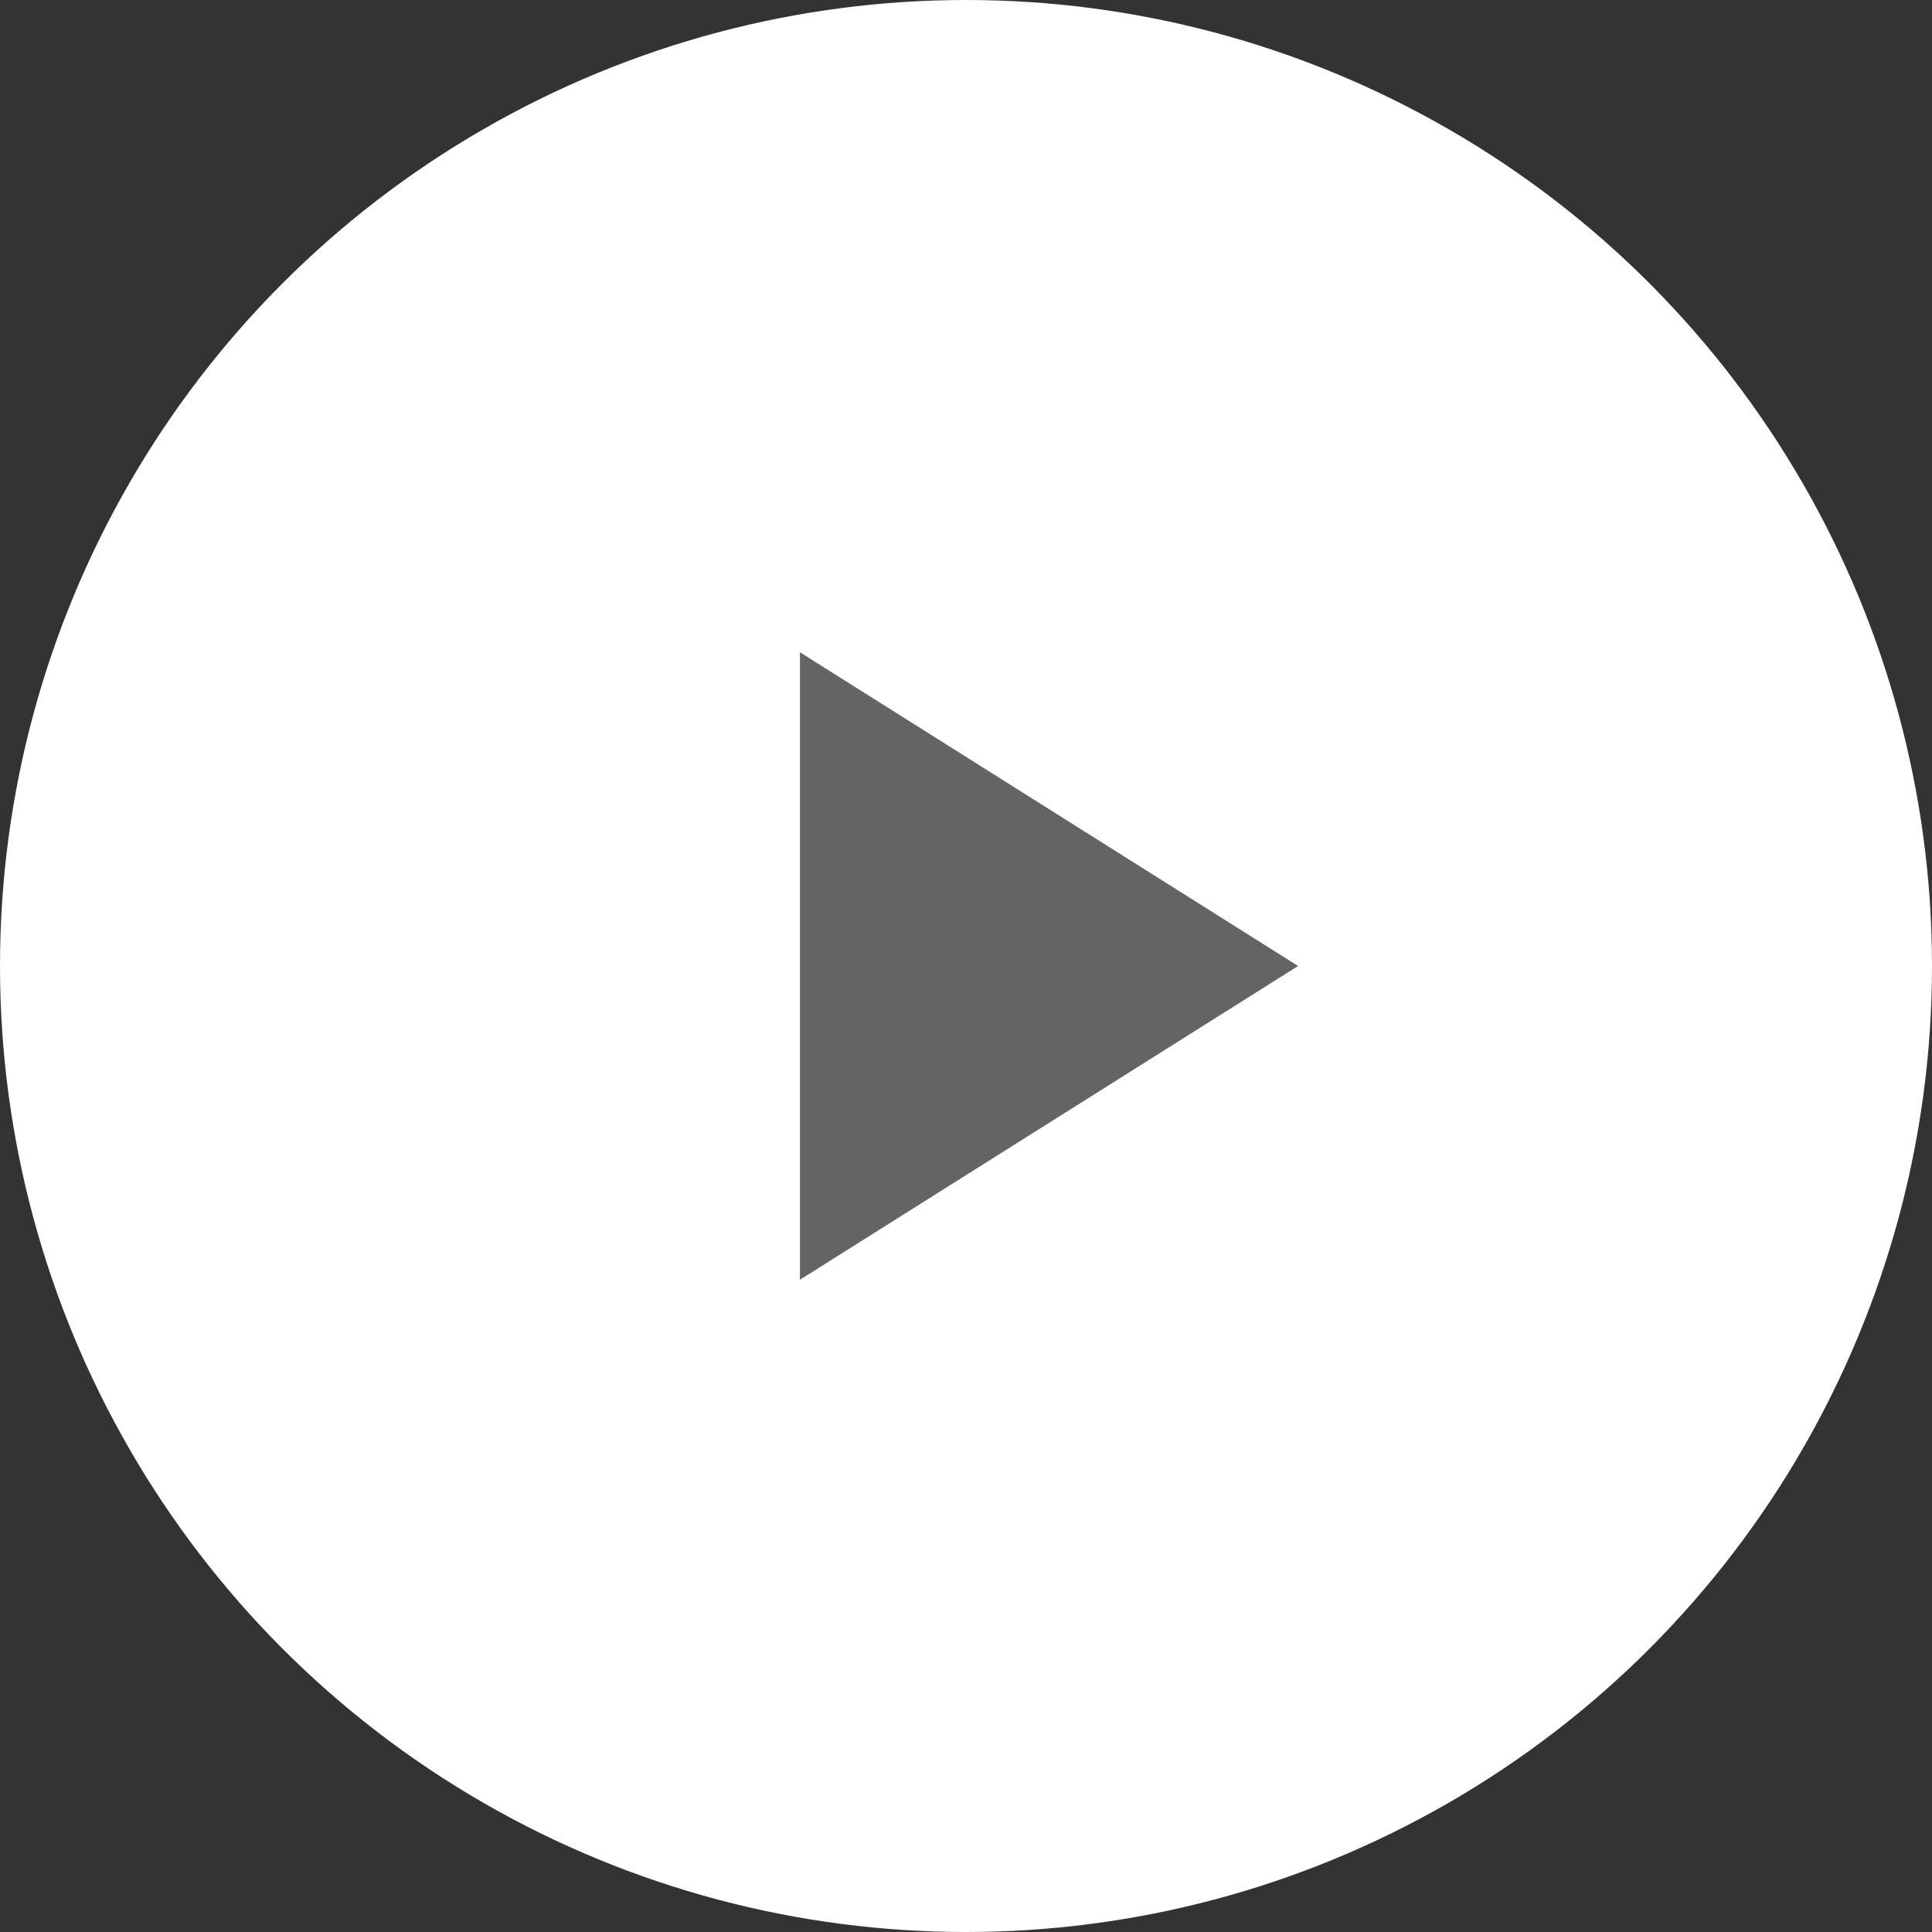
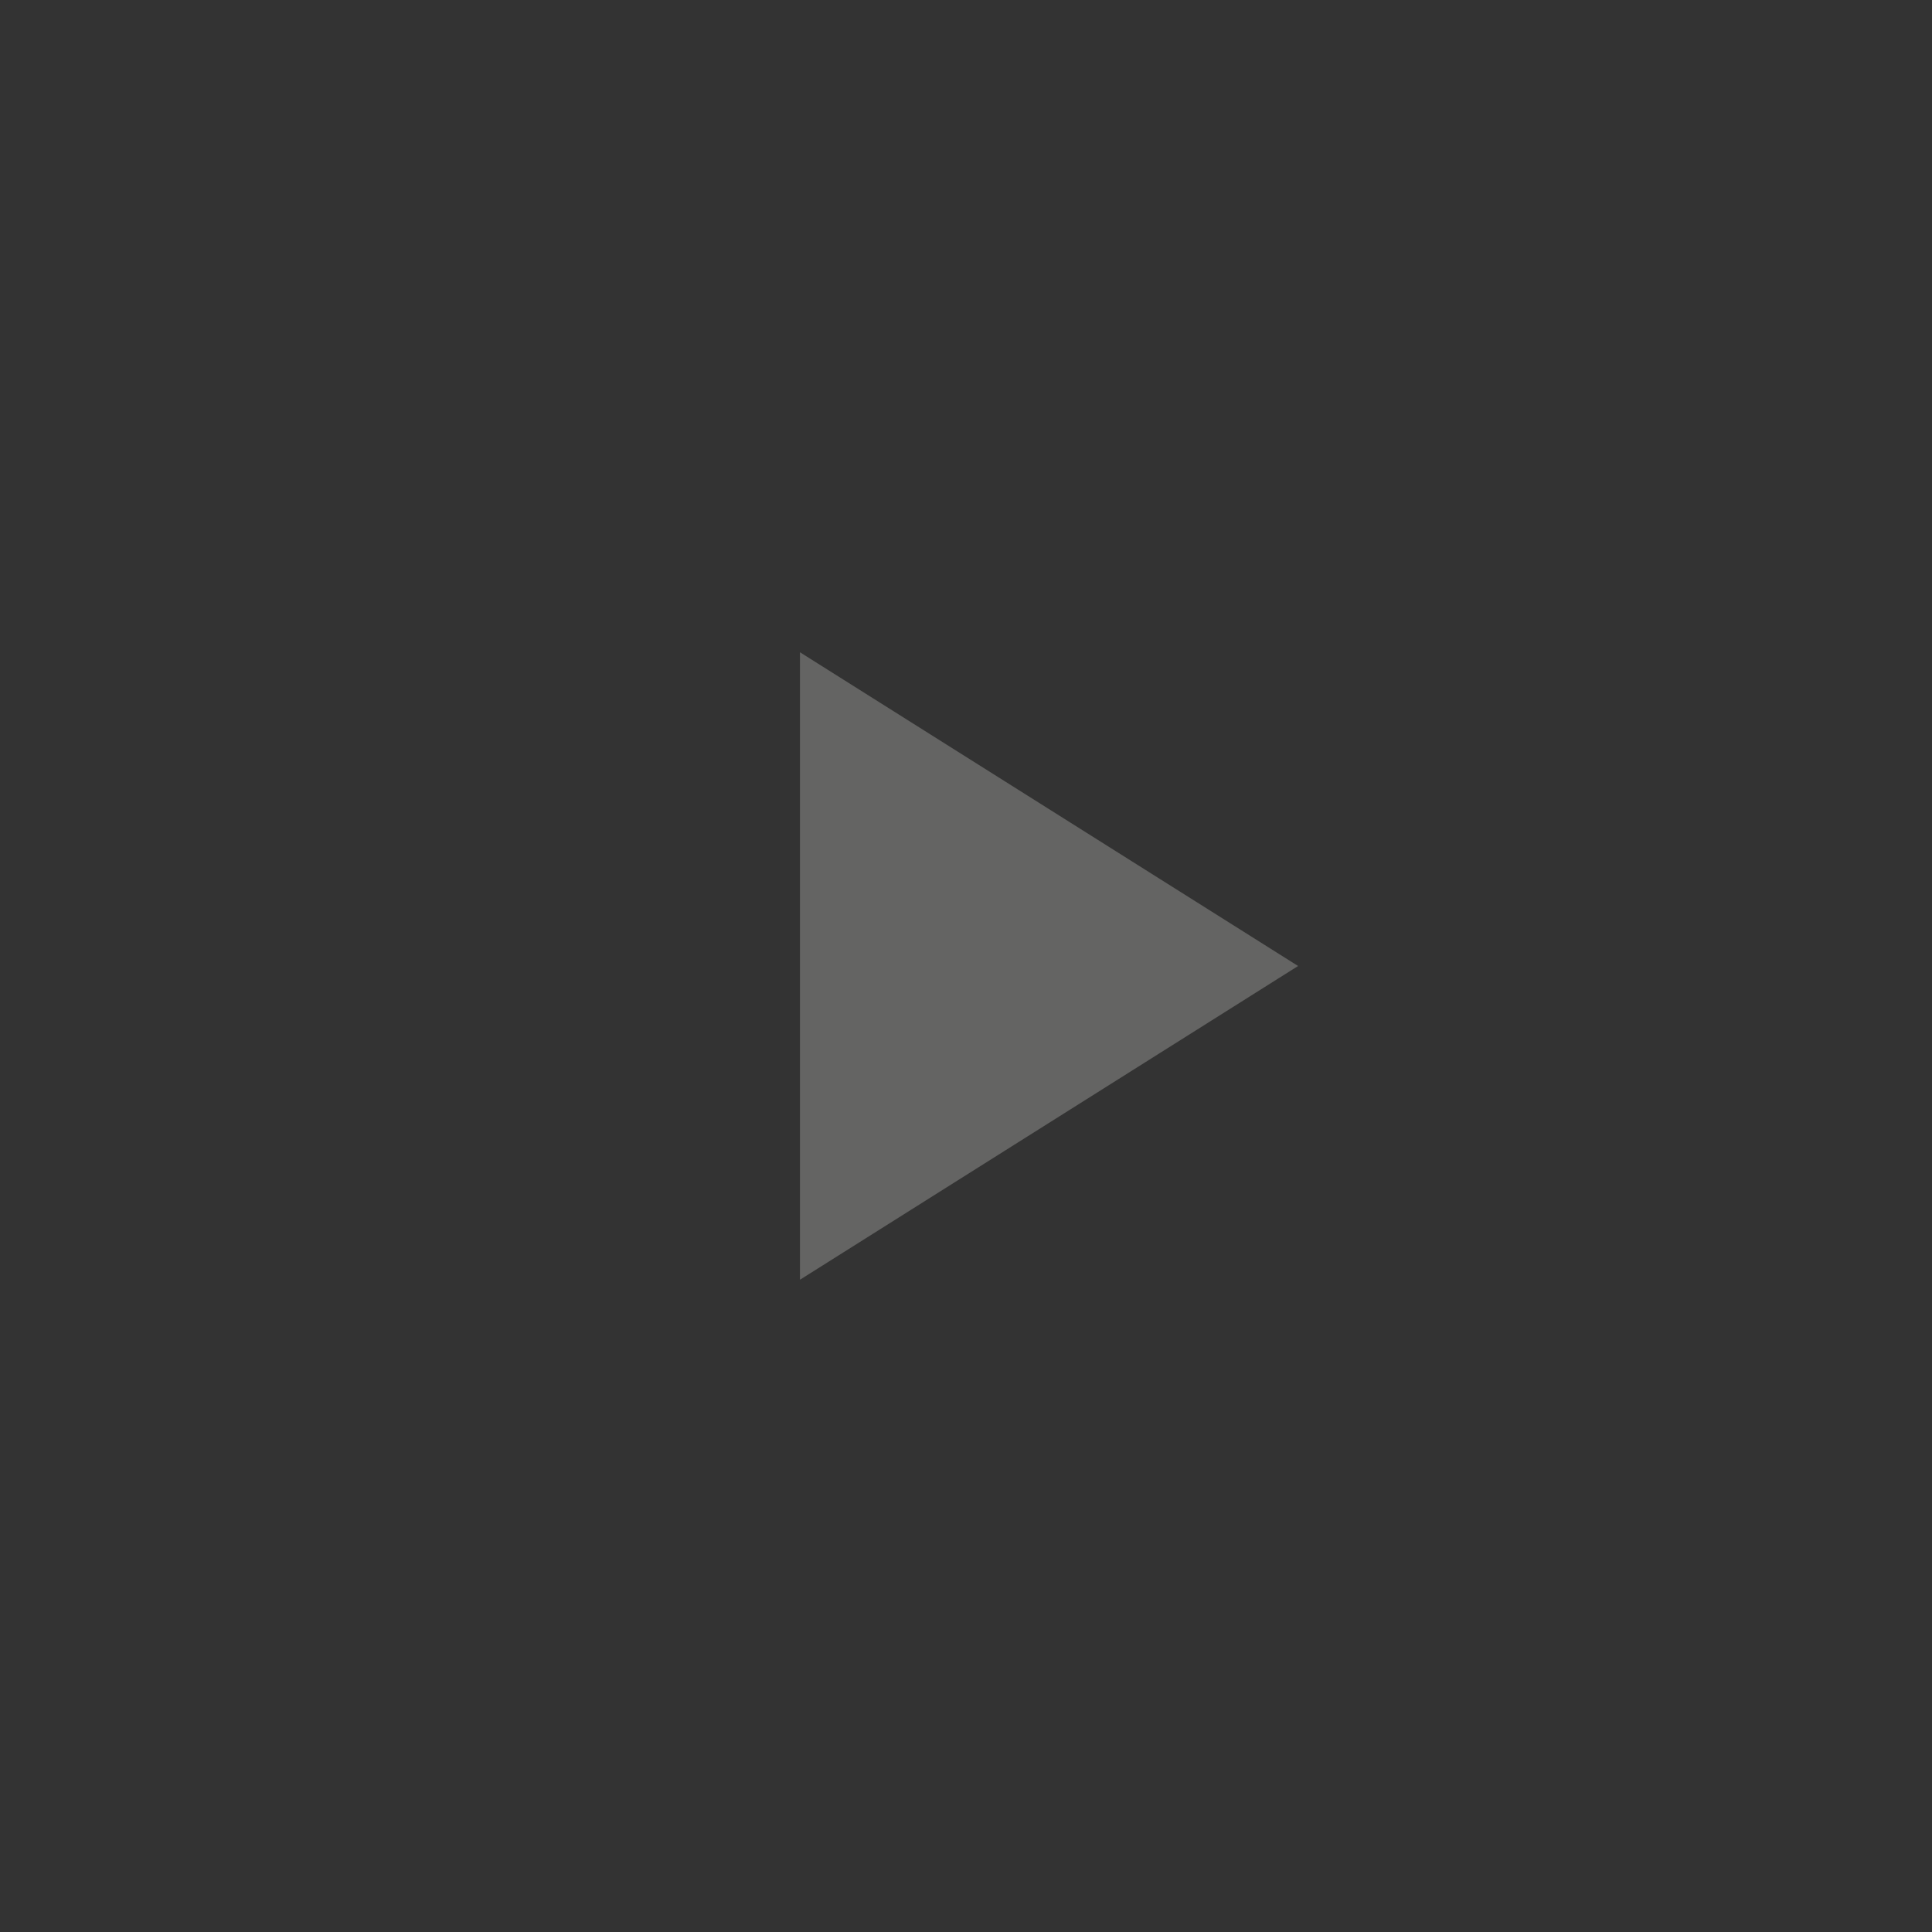
<svg xmlns="http://www.w3.org/2000/svg" width="36" height="36" viewBox="0 0 36 36" fill="none">
  <rect x="0" y="0" width="36" height="36" fill="#333333" stroke="none" />
  <g id="Video Player">
-     <circle id="Ellipse 1" cx="18" cy="18" r="18" fill="white" />
    <path id="Polygon 1" d="M24.188 18L14.906 23.846L14.906 12.154L24.188 18Z" fill="#646463" />
  </g>
</svg>